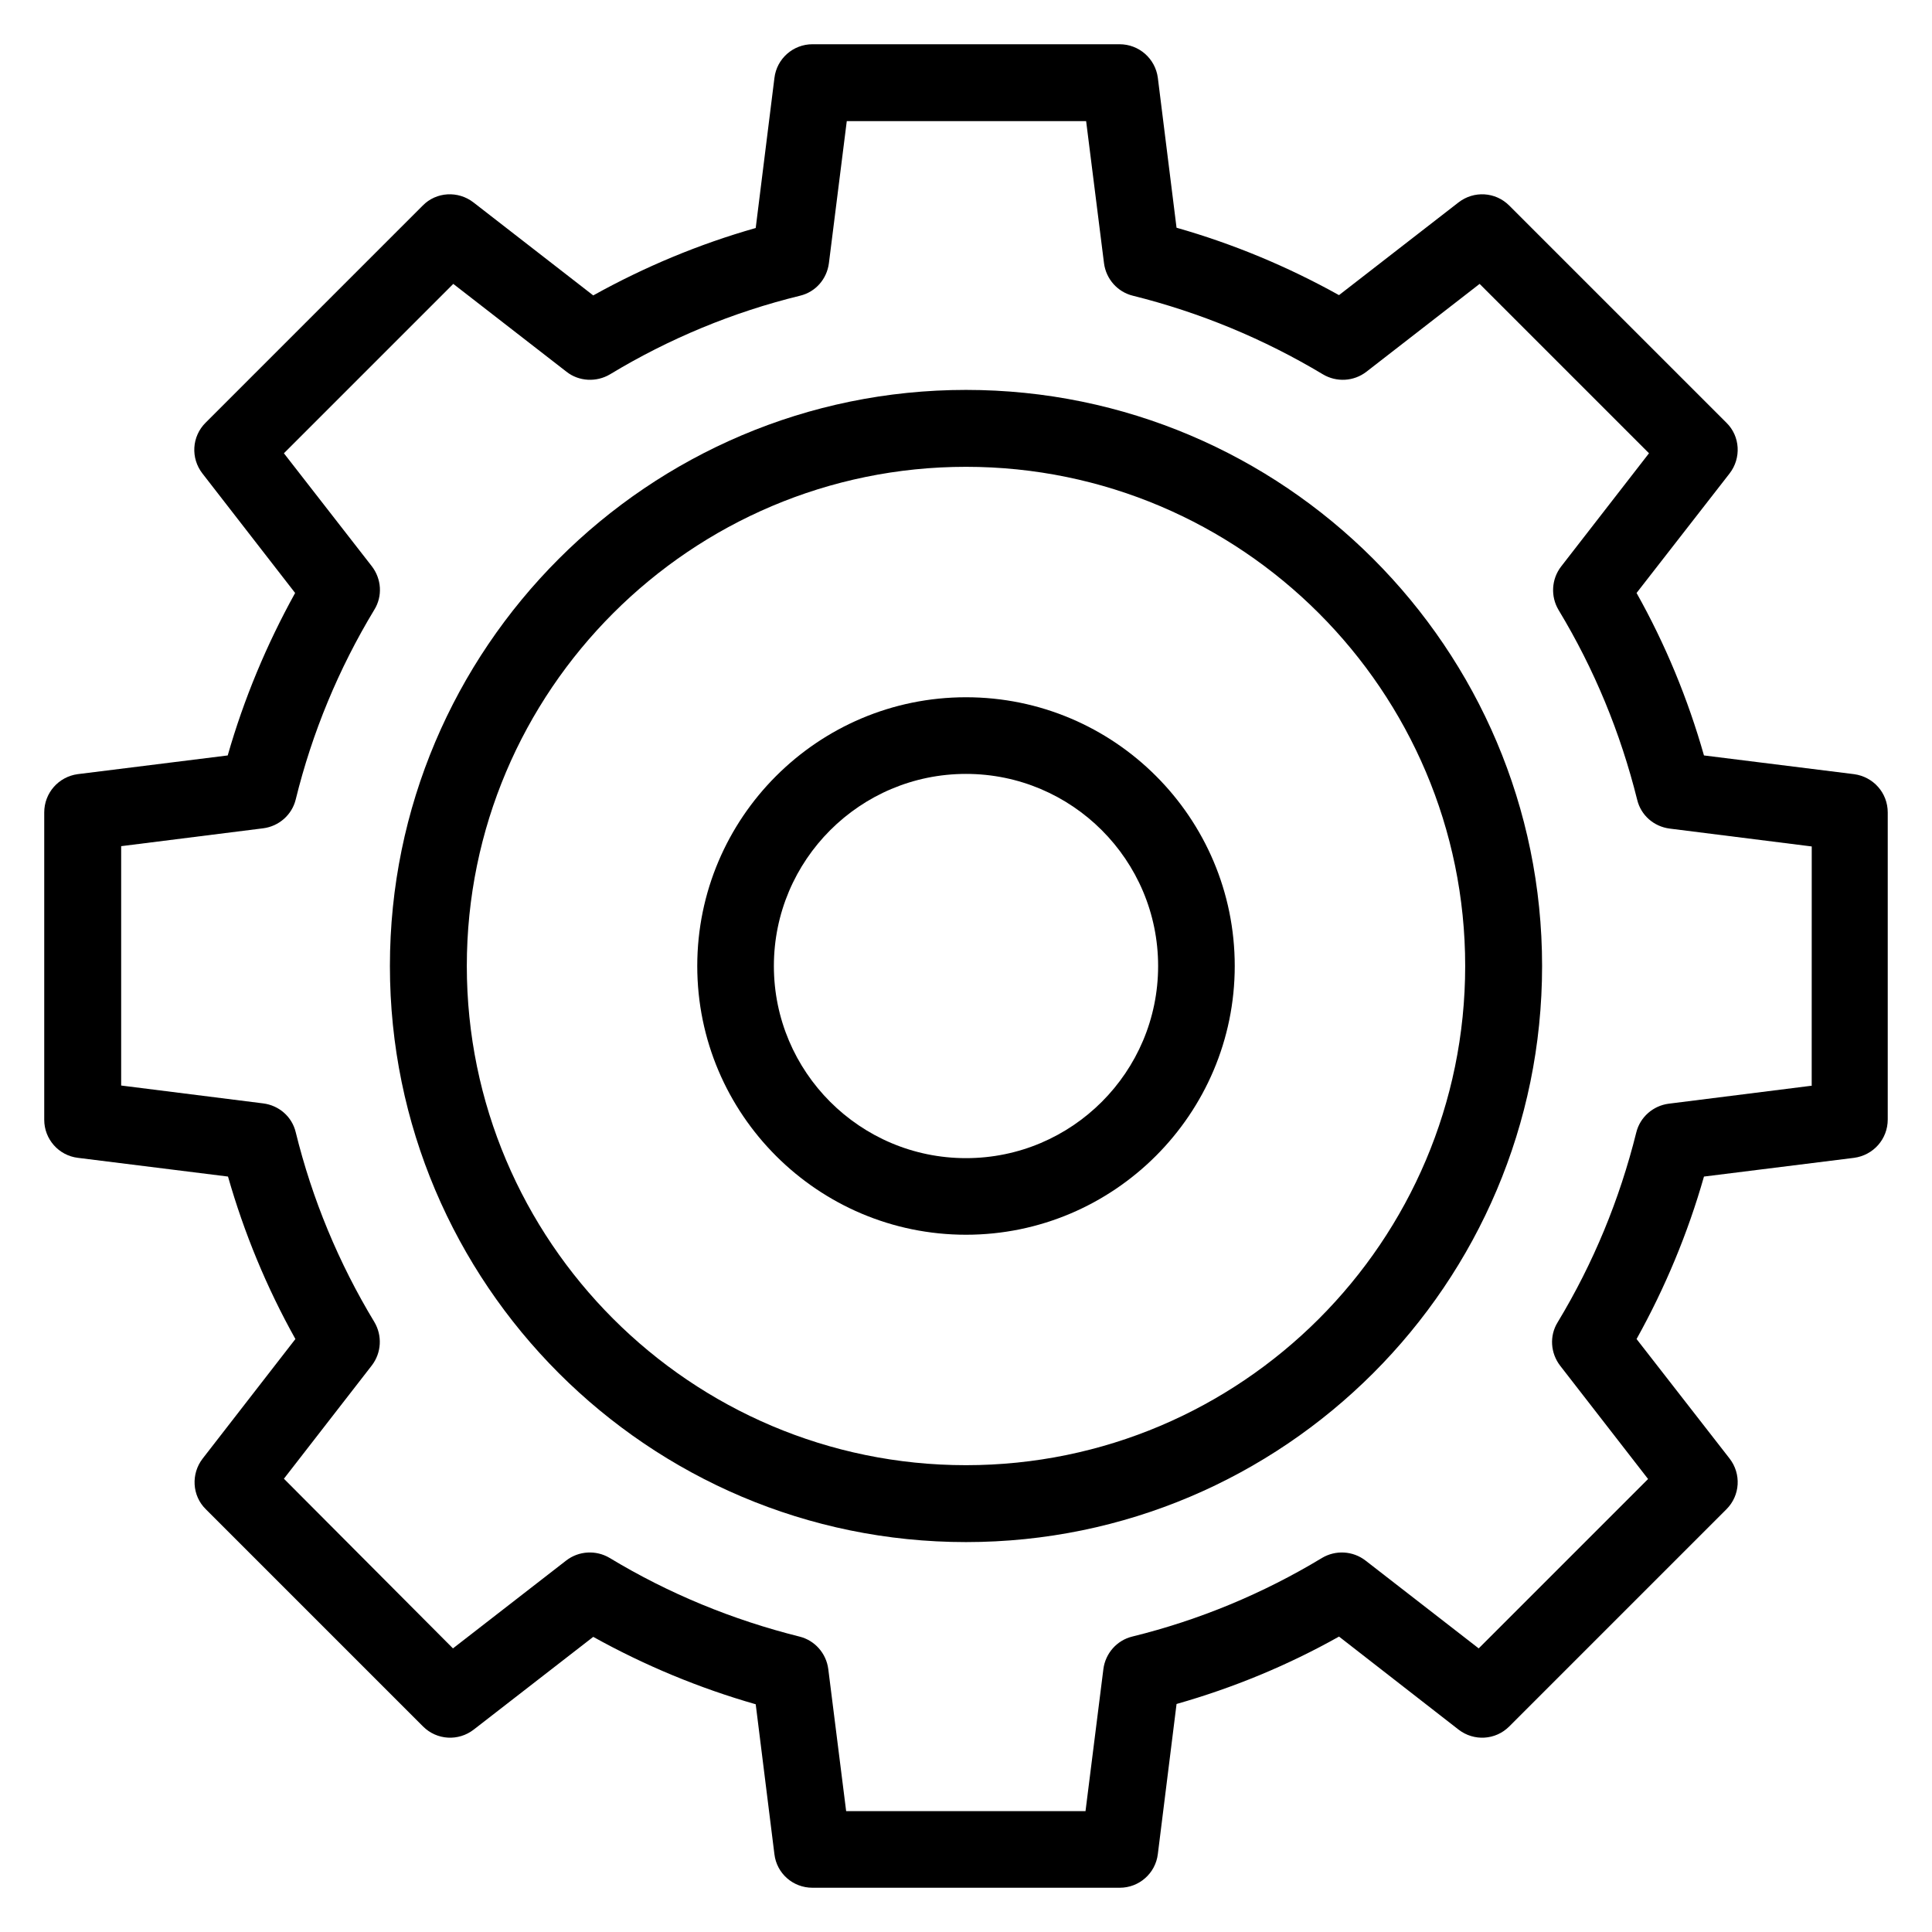
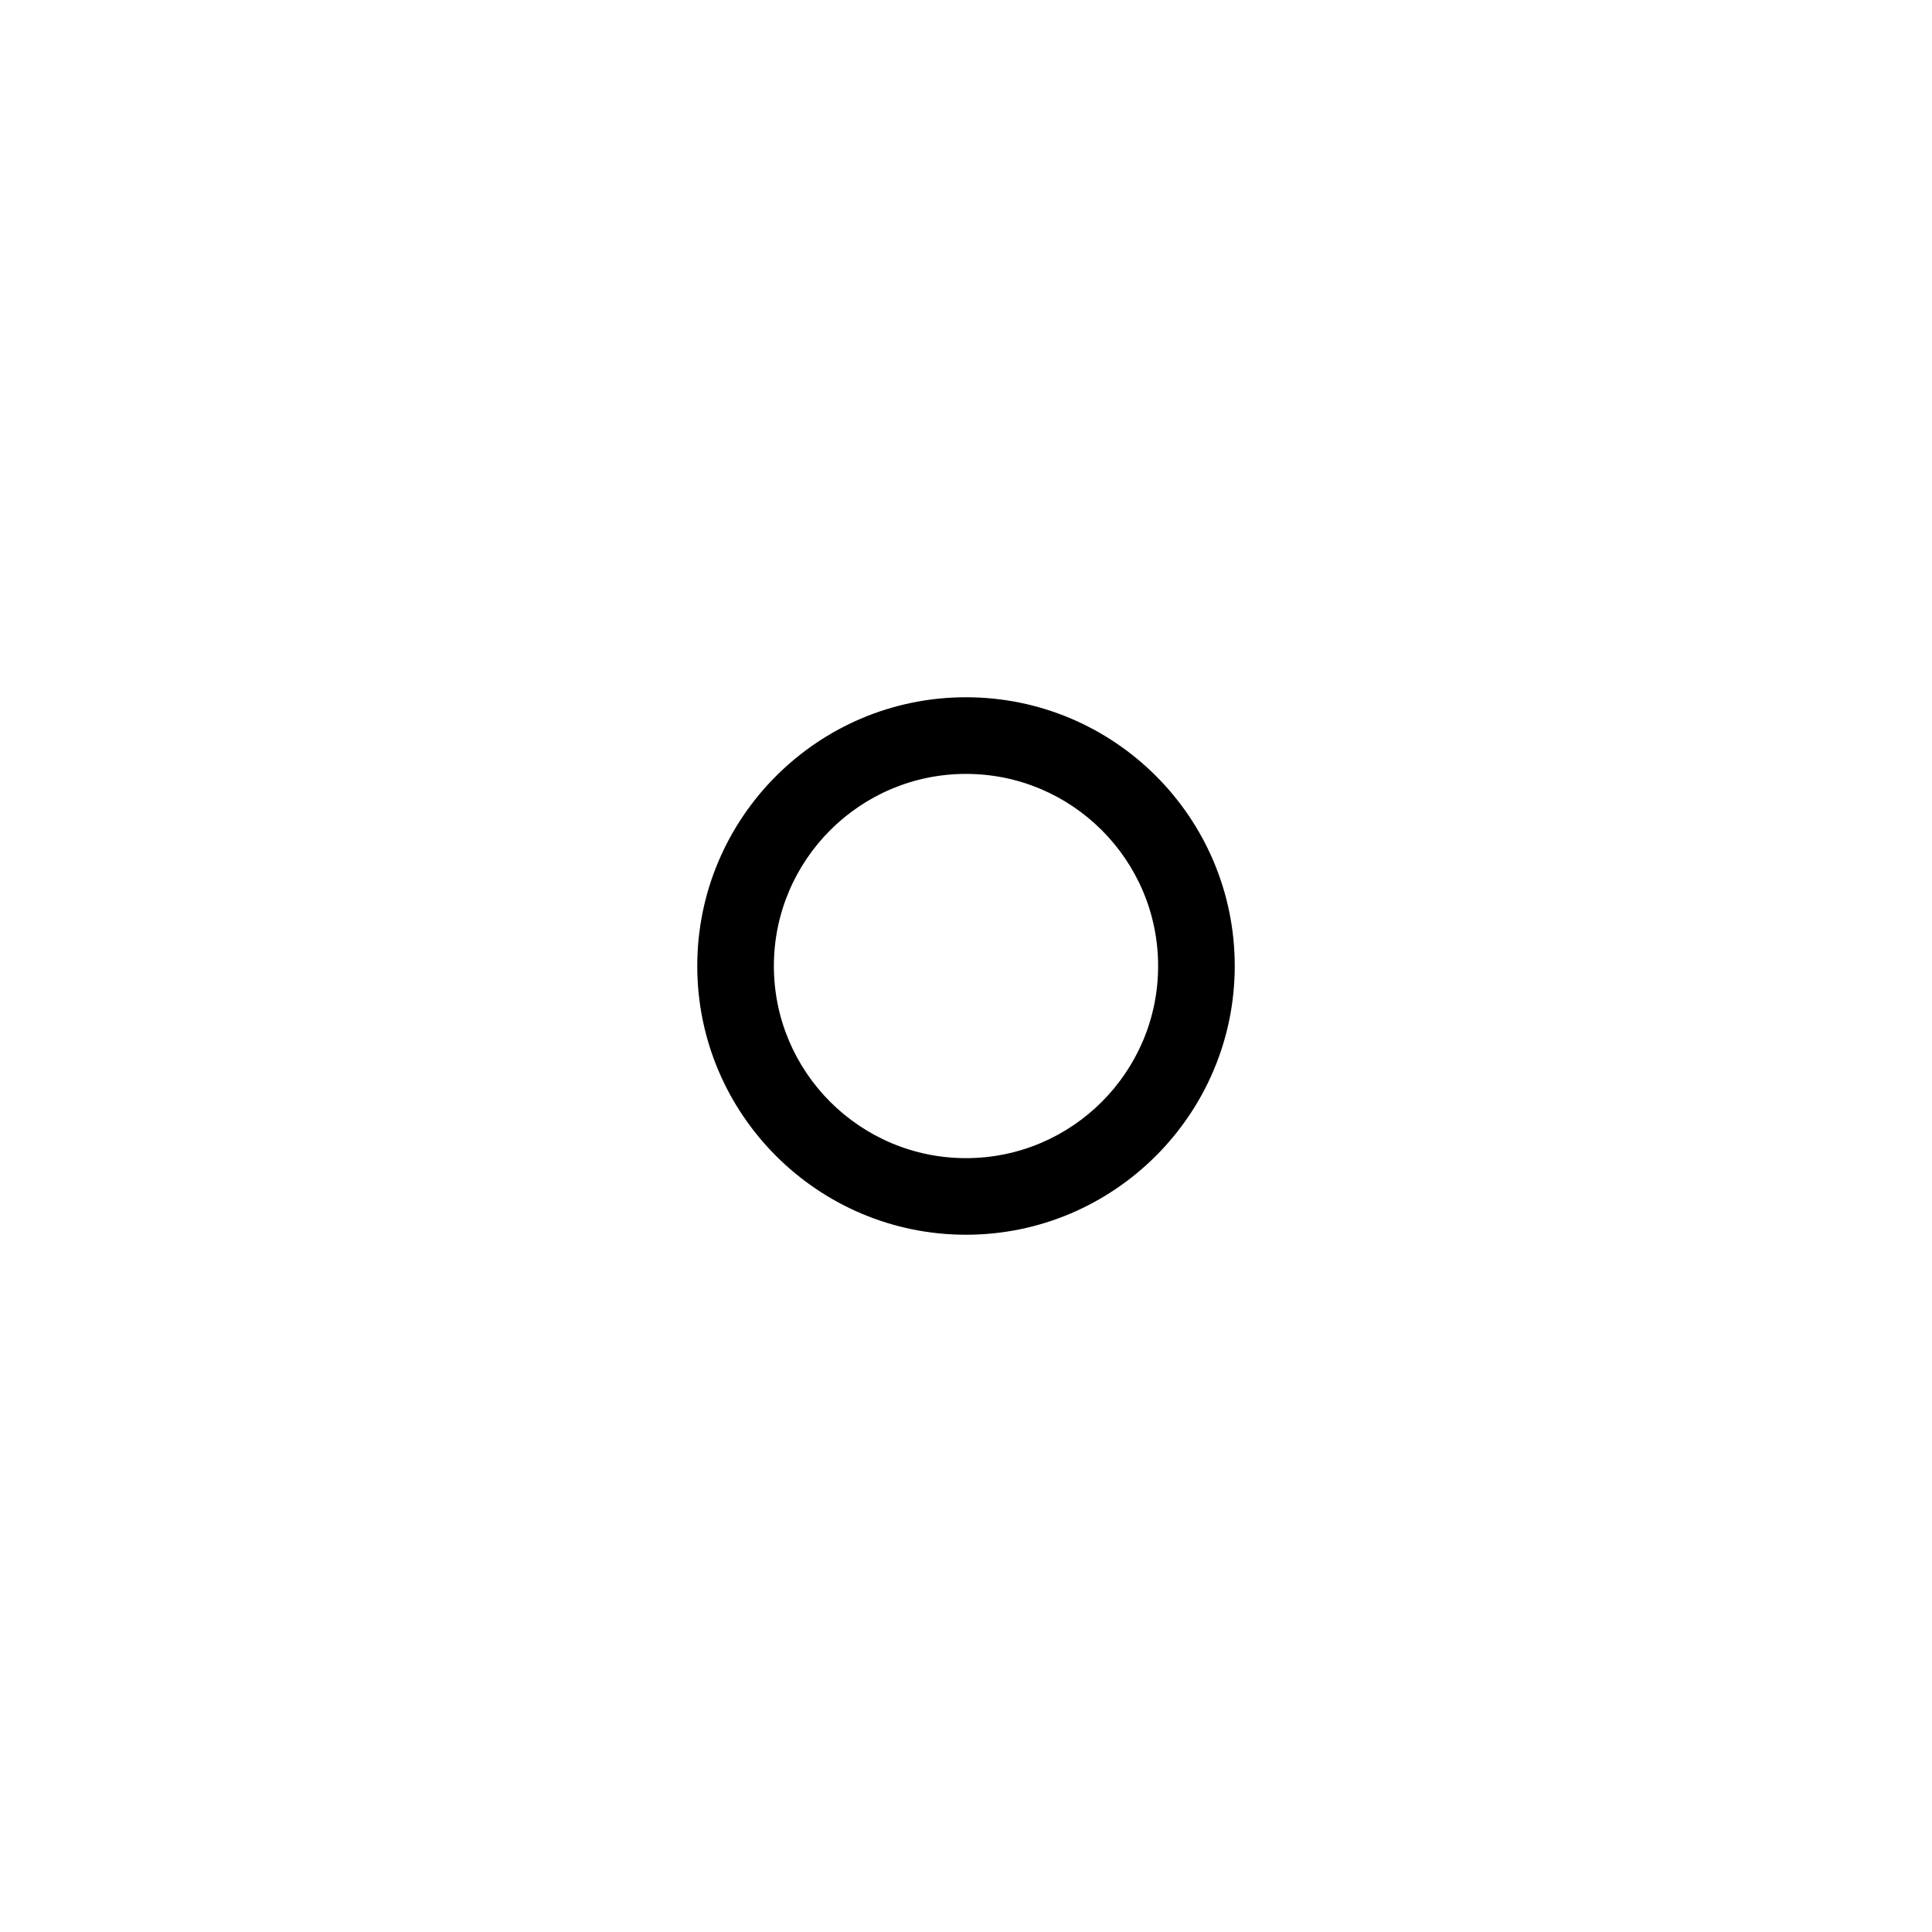
<svg xmlns="http://www.w3.org/2000/svg" fill="#000000" width="800px" height="800px" version="1.1" viewBox="144 144 512 512">
  <g>
-     <path d="m635.34 349.16-39.77-4.961c-4.273-15.039-10.23-29.465-17.863-43.055l24.656-31.68c3.129-4.047 2.824-9.848-0.84-13.434l-57.559-57.555c-3.664-3.664-9.391-3.969-13.434-0.84l-31.68 24.578c-13.586-7.559-28.016-13.586-43.055-17.863l-4.961-39.77c-0.684-5.039-4.961-8.855-10.152-8.855h-81.371c-5.113 0-9.465 3.816-10.078 8.93l-4.961 39.77c-15.039 4.273-29.465 10.305-43.055 17.863l-31.754-24.652c-4.047-3.129-9.848-2.824-13.434 0.84l-57.555 57.555c-3.664 3.664-3.969 9.391-0.84 13.434l24.578 31.68c-7.559 13.664-13.586 28.09-17.863 43.055l-39.77 4.961c-5.039 0.688-8.855 4.961-8.855 10.152v81.449c0 5.113 3.816 9.465 8.93 10.078l39.77 4.961c4.273 14.961 10.23 29.391 17.863 43.055l-24.578 31.68c-3.129 4.047-2.824 9.848 0.84 13.434l57.555 57.555c3.664 3.664 9.391 3.969 13.434 0.84l31.68-24.578c13.586 7.559 28.09 13.586 43.055 17.863l4.961 39.77c0.613 5.035 4.887 8.852 10.078 8.852h81.449c5.113 0 9.465-3.816 10.078-8.93l4.961-39.77c15.039-4.273 29.465-10.23 43.055-17.863l31.68 24.656c4.047 3.129 9.77 2.824 13.434-0.84l57.555-57.555c3.664-3.664 3.969-9.391 0.84-13.434l-24.656-31.68c7.559-13.586 13.586-28.016 17.863-43.055l39.77-4.961c5.113-0.688 8.93-4.965 8.93-10.156v-81.371c0-5.191-3.816-9.465-8.93-10.152zm-11.453 82.594-37.633 4.734c-4.199 0.535-7.633 3.586-8.625 7.633-4.426 17.785-11.375 34.656-20.84 50.305-2.215 3.586-1.91 8.168 0.688 11.527l23.281 30-44.887 44.887-30-23.281c-3.359-2.594-7.938-2.824-11.527-0.688-15.648 9.465-32.594 16.488-50.305 20.84-4.047 0.992-7.098 4.426-7.633 8.625l-4.734 37.633h-63.434l-4.734-37.633c-0.535-4.199-3.586-7.633-7.633-8.625-17.711-4.426-34.656-11.375-50.305-20.84-3.586-2.137-8.168-1.91-11.527 0.688l-30 23.281-44.801-44.965 23.281-30c2.594-3.359 2.824-7.938 0.688-11.527-9.465-15.648-16.488-32.594-20.84-50.305-0.992-4.121-4.426-7.098-8.625-7.633l-37.633-4.734v-63.434l37.633-4.734c4.199-0.535 7.633-3.586 8.625-7.633 4.352-17.711 11.375-34.656 20.84-50.305 2.215-3.586 1.91-8.168-0.688-11.527l-23.281-29.922 44.887-44.887 30 23.281c3.281 2.594 7.938 2.824 11.527 0.688 15.648-9.465 32.594-16.488 50.383-20.84 4.121-0.992 7.098-4.426 7.633-8.625l4.734-37.633h63.434l4.734 37.633c0.535 4.199 3.586 7.633 7.633 8.625 17.785 4.426 34.73 11.449 50.383 20.84 3.586 2.137 8.168 1.91 11.527-0.688l30-23.281 44.887 44.887-23.281 30c-2.594 3.359-2.824 7.938-0.688 11.527 9.465 15.648 16.41 32.52 20.84 50.305 0.992 4.121 4.426 7.098 8.625 7.633l37.633 4.734-0.012 63.434z" />
-     <path d="m400 247.33c-84.195 0-152.67 68.473-152.67 152.67 0 84.195 68.473 152.67 152.67 152.67s152.67-68.473 152.67-152.67c0-84.195-68.473-152.67-152.67-152.67zm0 284.96c-72.977 0-132.29-59.387-132.29-132.29 0-72.977 59.387-132.29 132.29-132.29 72.977 0 132.29 59.387 132.29 132.29-0.004 72.977-59.316 132.29-132.29 132.29z" />
    <path d="m400 328.78c-39.312 0-71.219 31.984-71.219 71.219 0 39.312 31.984 71.219 71.219 71.219s71.219-31.984 71.219-71.219c0-39.309-31.906-71.219-71.219-71.219zm0 122.14c-28.09 0-50.914-22.824-50.914-50.914s22.824-50.914 50.914-50.914 50.914 22.824 50.914 50.914-22.824 50.914-50.914 50.914z" />
  </g>
</svg>